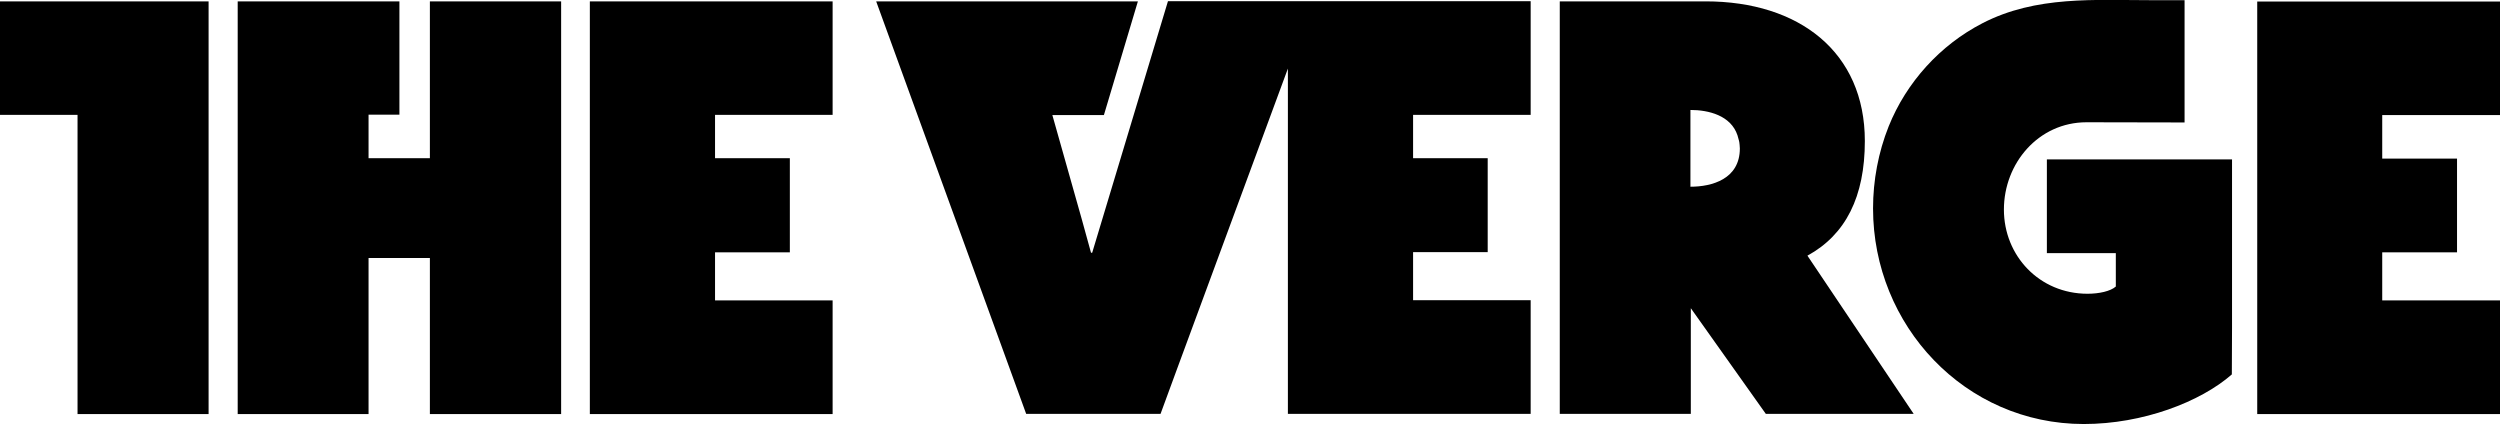
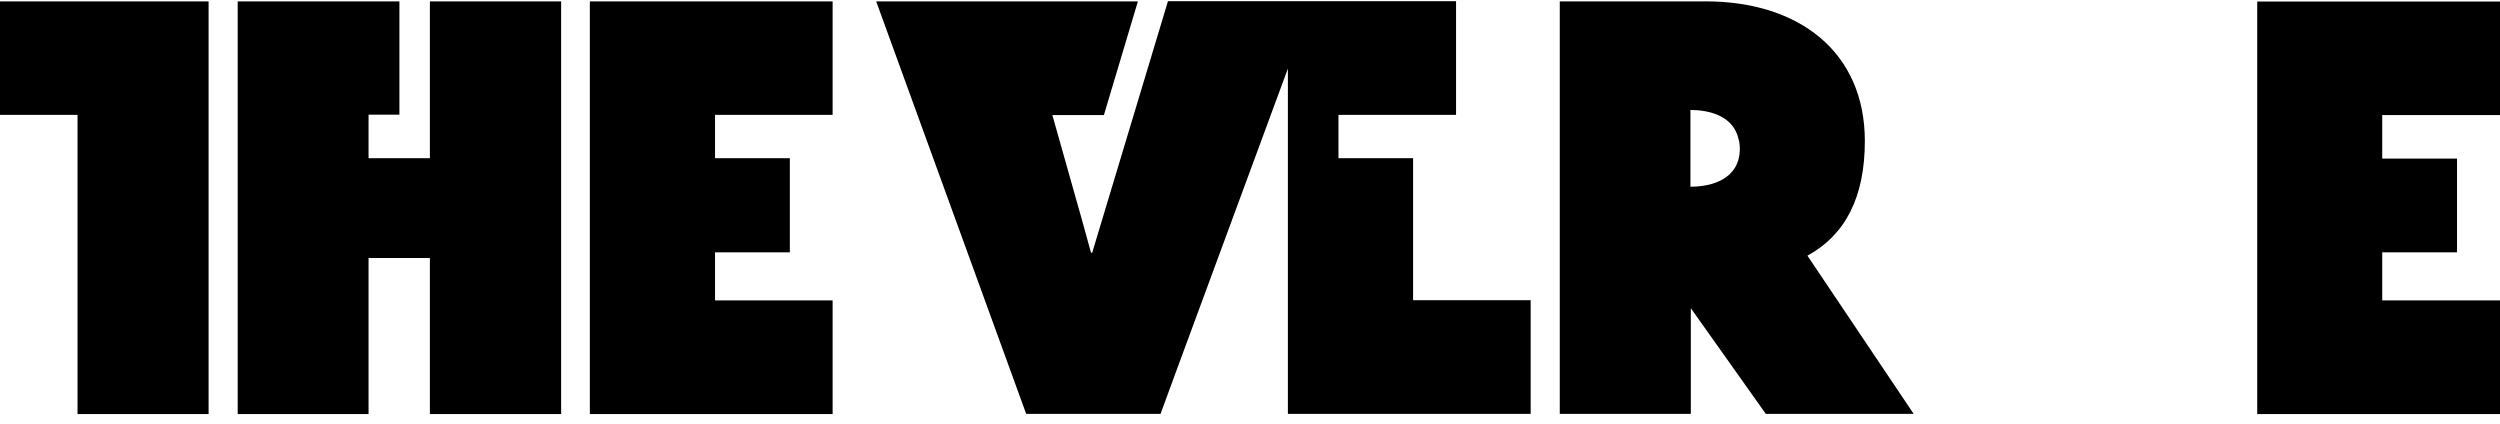
<svg xmlns="http://www.w3.org/2000/svg" fill="#000" viewBox="0 291.4 1280 217.2">
-   <path d="M0 292.1v58.1h39.7v153.2h67.1V292.1M220.1 372.4h-31.4v-22.3h15.8v-58h-82.8v211.3h67v-79.9h31.4v79.9h67.2V292.1h-67.2M302 503.4h124.3v-58.2h-60.2v-24.6h38.3v-48.2h-38.3v-22.2h60.2v-58.1H302M954.8 363.6c0-45.6-33.7-71.5-81.5-71.5h-74.7v211.2h67.1v-54.1l38.4 54.1h75.7l-54.4-81c19.6-10.7 29.4-30.2 29.4-58.7M865.5 387v-39.3c9.3 0 20.7 2.8 24.1 13 .3.9.5 1.9.8 2.9 0 .1 0 .3.1.4.1 1 .3 2.2.3 3.4 0 15.7-14.3 19.6-25.3 19.6M559.2 420.8h-.6l-4.8-17.4-15-53.1h26.4l17.4-58.2h-134l76.8 211.2h68.8l8.3-22.6s36.8-99.8 56.9-154.2v176.8h124.3v-58.2h-60.2v-24.6h38.2v-48.1h-38.2v-22.2h60.2V292H598l-38.8 128.8zM1280 350.3v-58.1h-124.3v211.2H1280v-58.2h-60.3v-24.6h38.3v-48h-38.3v-22.3" />
-   <path d="M1142.8 459.1V373H1048v48h35.3v17.1c-2.7 2.4-8.5 3.7-14.5 3.7-24.6 0-42.8-19.4-42.8-43.1s17.7-44.7 42.3-44.7c14.9 0 50.2.1 50.2.1v-62.6h-16.1c-30 0-59.9-2.4-87.4 11.8-21.7 11.2-38.9 30.2-48 52.8-5.3 13.3-8 27.7-8 42 0 59.9 47 110.4 107.9 110.4 30.2 0 59.7-11.3 75.8-25.4.1-14.6.1-16.8.1-24" />
+   <path d="M0 292.1v58.1h39.7v153.2h67.1V292.1M220.1 372.4h-31.4v-22.3h15.8v-58h-82.8v211.3h67v-79.9h31.4v79.9h67.2V292.1h-67.2M302 503.4h124.3v-58.2h-60.2v-24.6h38.3v-48.2h-38.3v-22.2h60.2v-58.1H302M954.8 363.6c0-45.6-33.7-71.5-81.5-71.5h-74.7v211.2h67.1v-54.1l38.4 54.1h75.7l-54.4-81c19.6-10.7 29.4-30.2 29.4-58.7M865.5 387v-39.3c9.3 0 20.7 2.8 24.1 13 .3.9.5 1.9.8 2.9 0 .1 0 .3.1.4.1 1 .3 2.2.3 3.4 0 15.7-14.3 19.6-25.3 19.6M559.2 420.8h-.6l-4.8-17.4-15-53.1h26.4l17.4-58.2h-134l76.8 211.2h68.8l8.3-22.6s36.8-99.8 56.9-154.2v176.8h124.3v-58.2h-60.2v-24.6v-48.1h-38.2v-22.2h60.2V292H598l-38.8 128.8zM1280 350.3v-58.1h-124.3v211.2H1280v-58.2h-60.3v-24.6h38.3v-48h-38.3v-22.3" />
</svg>